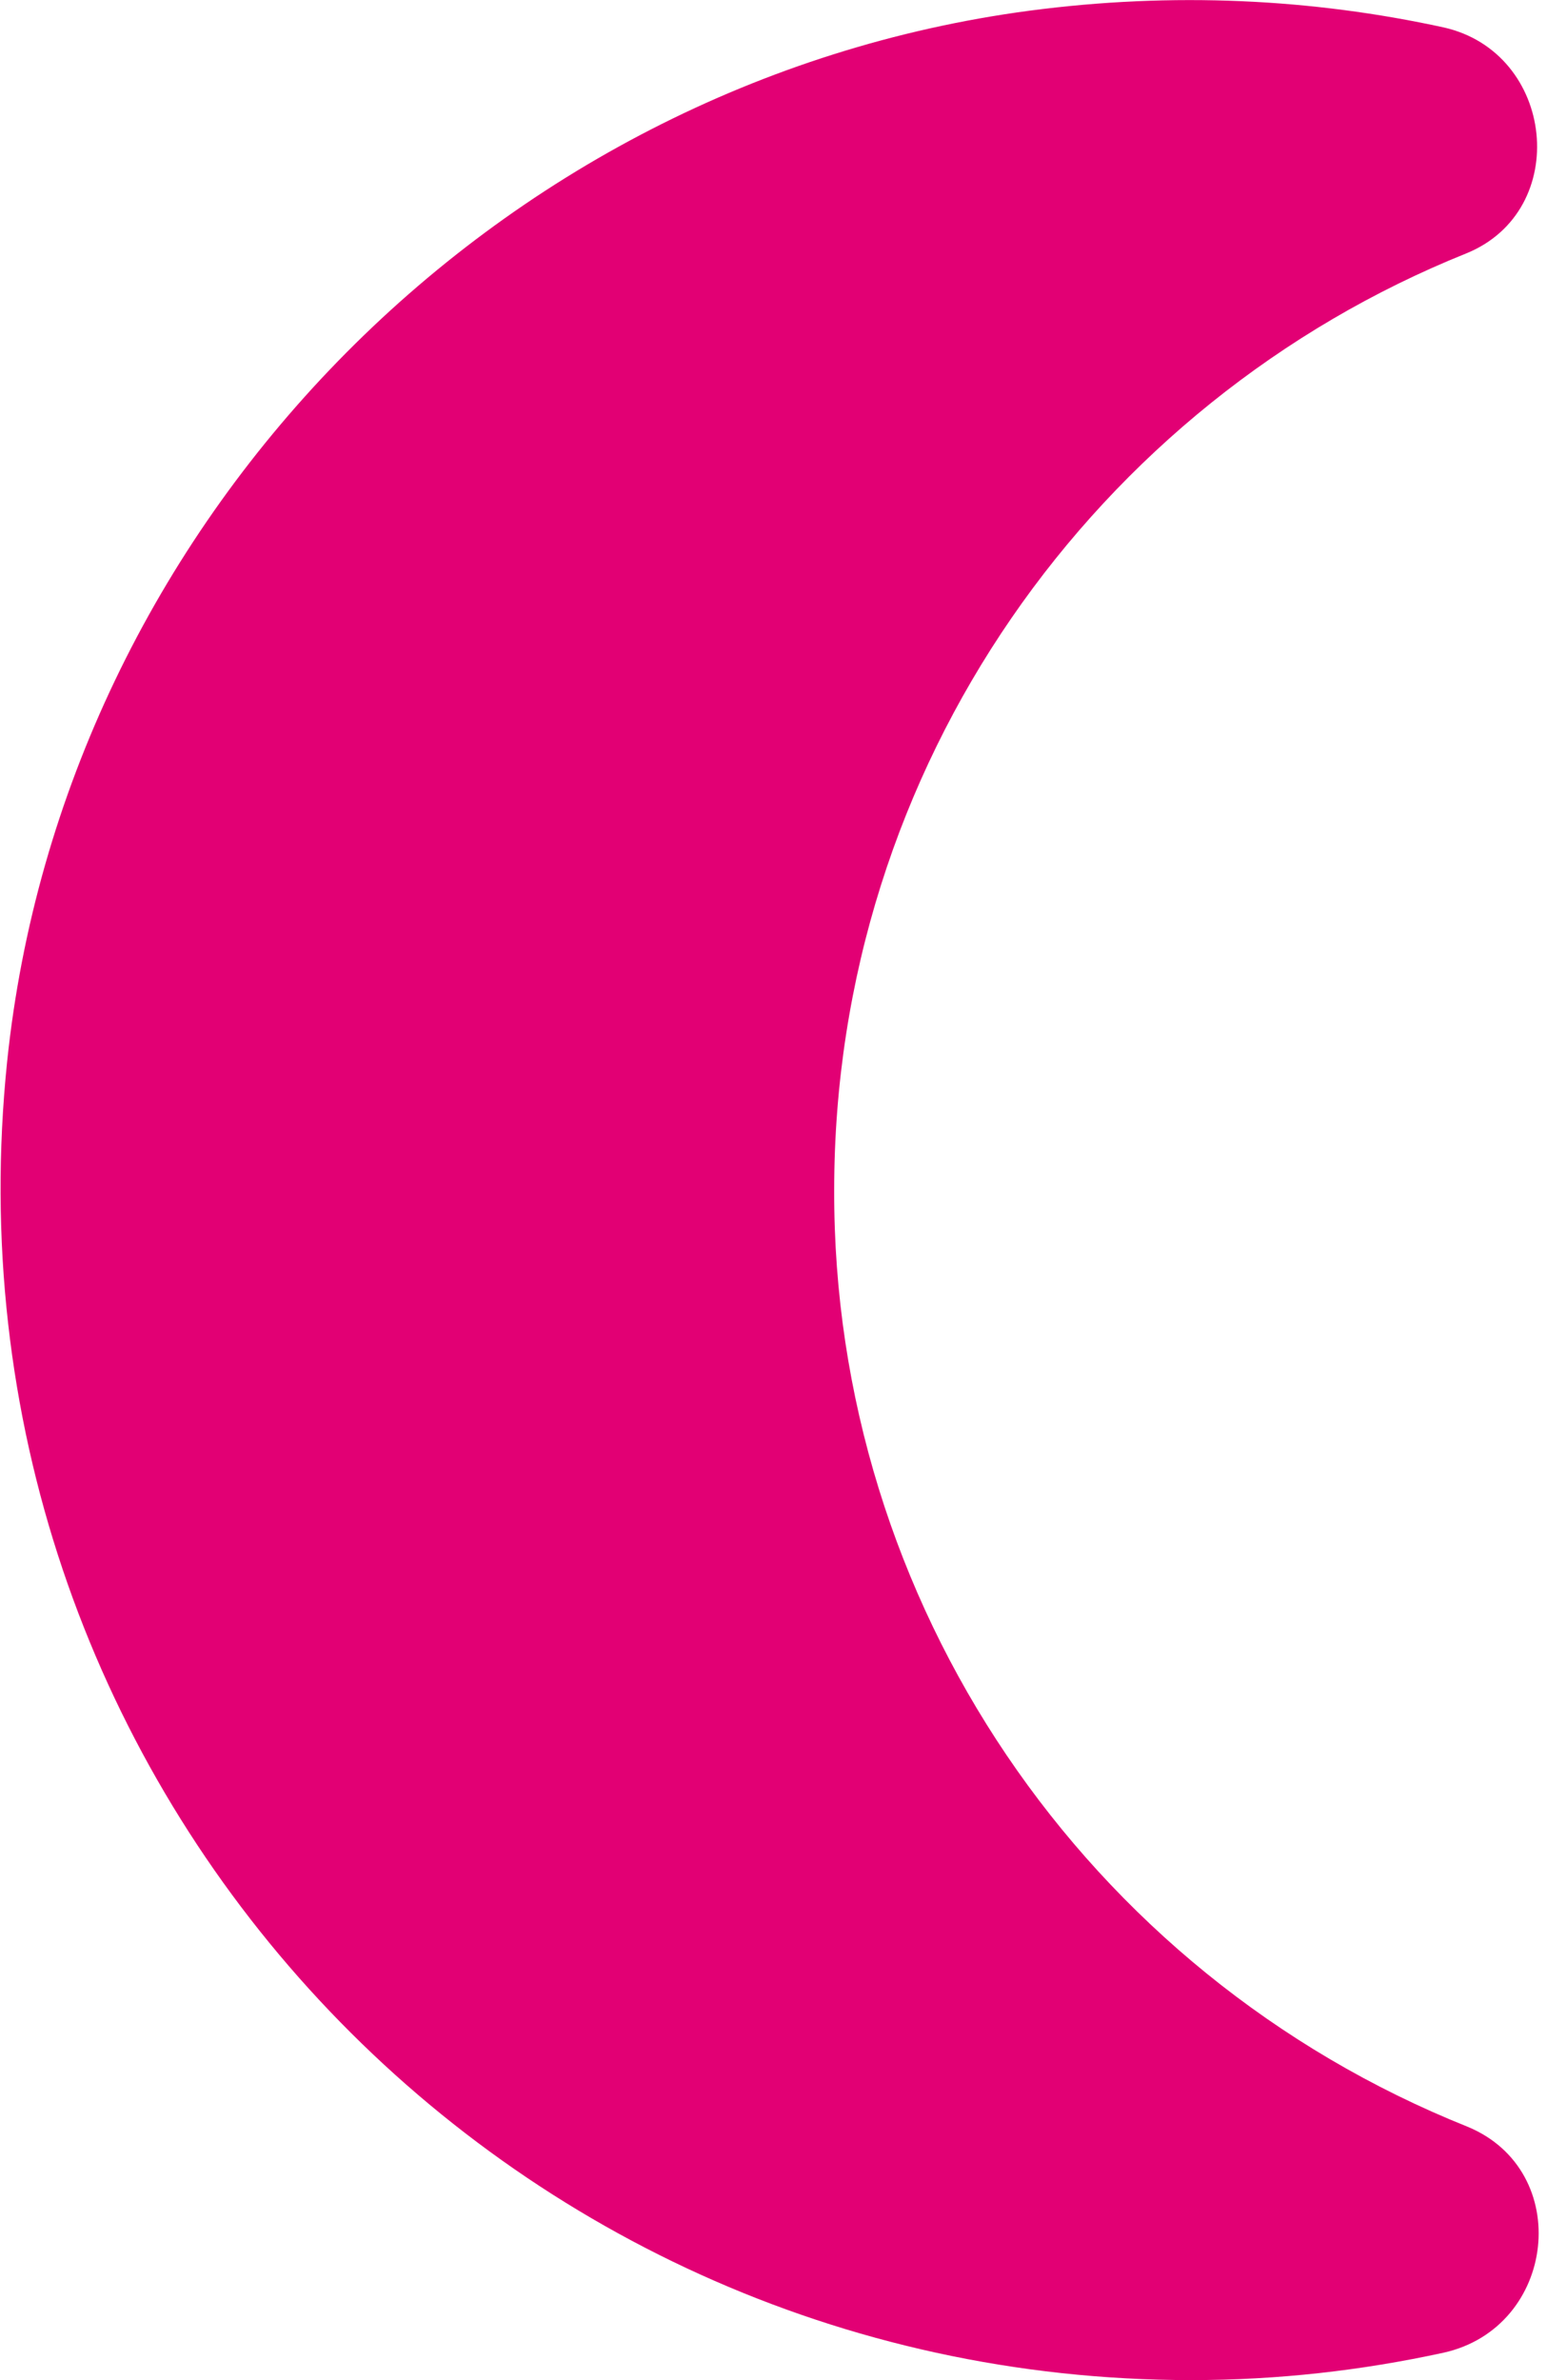
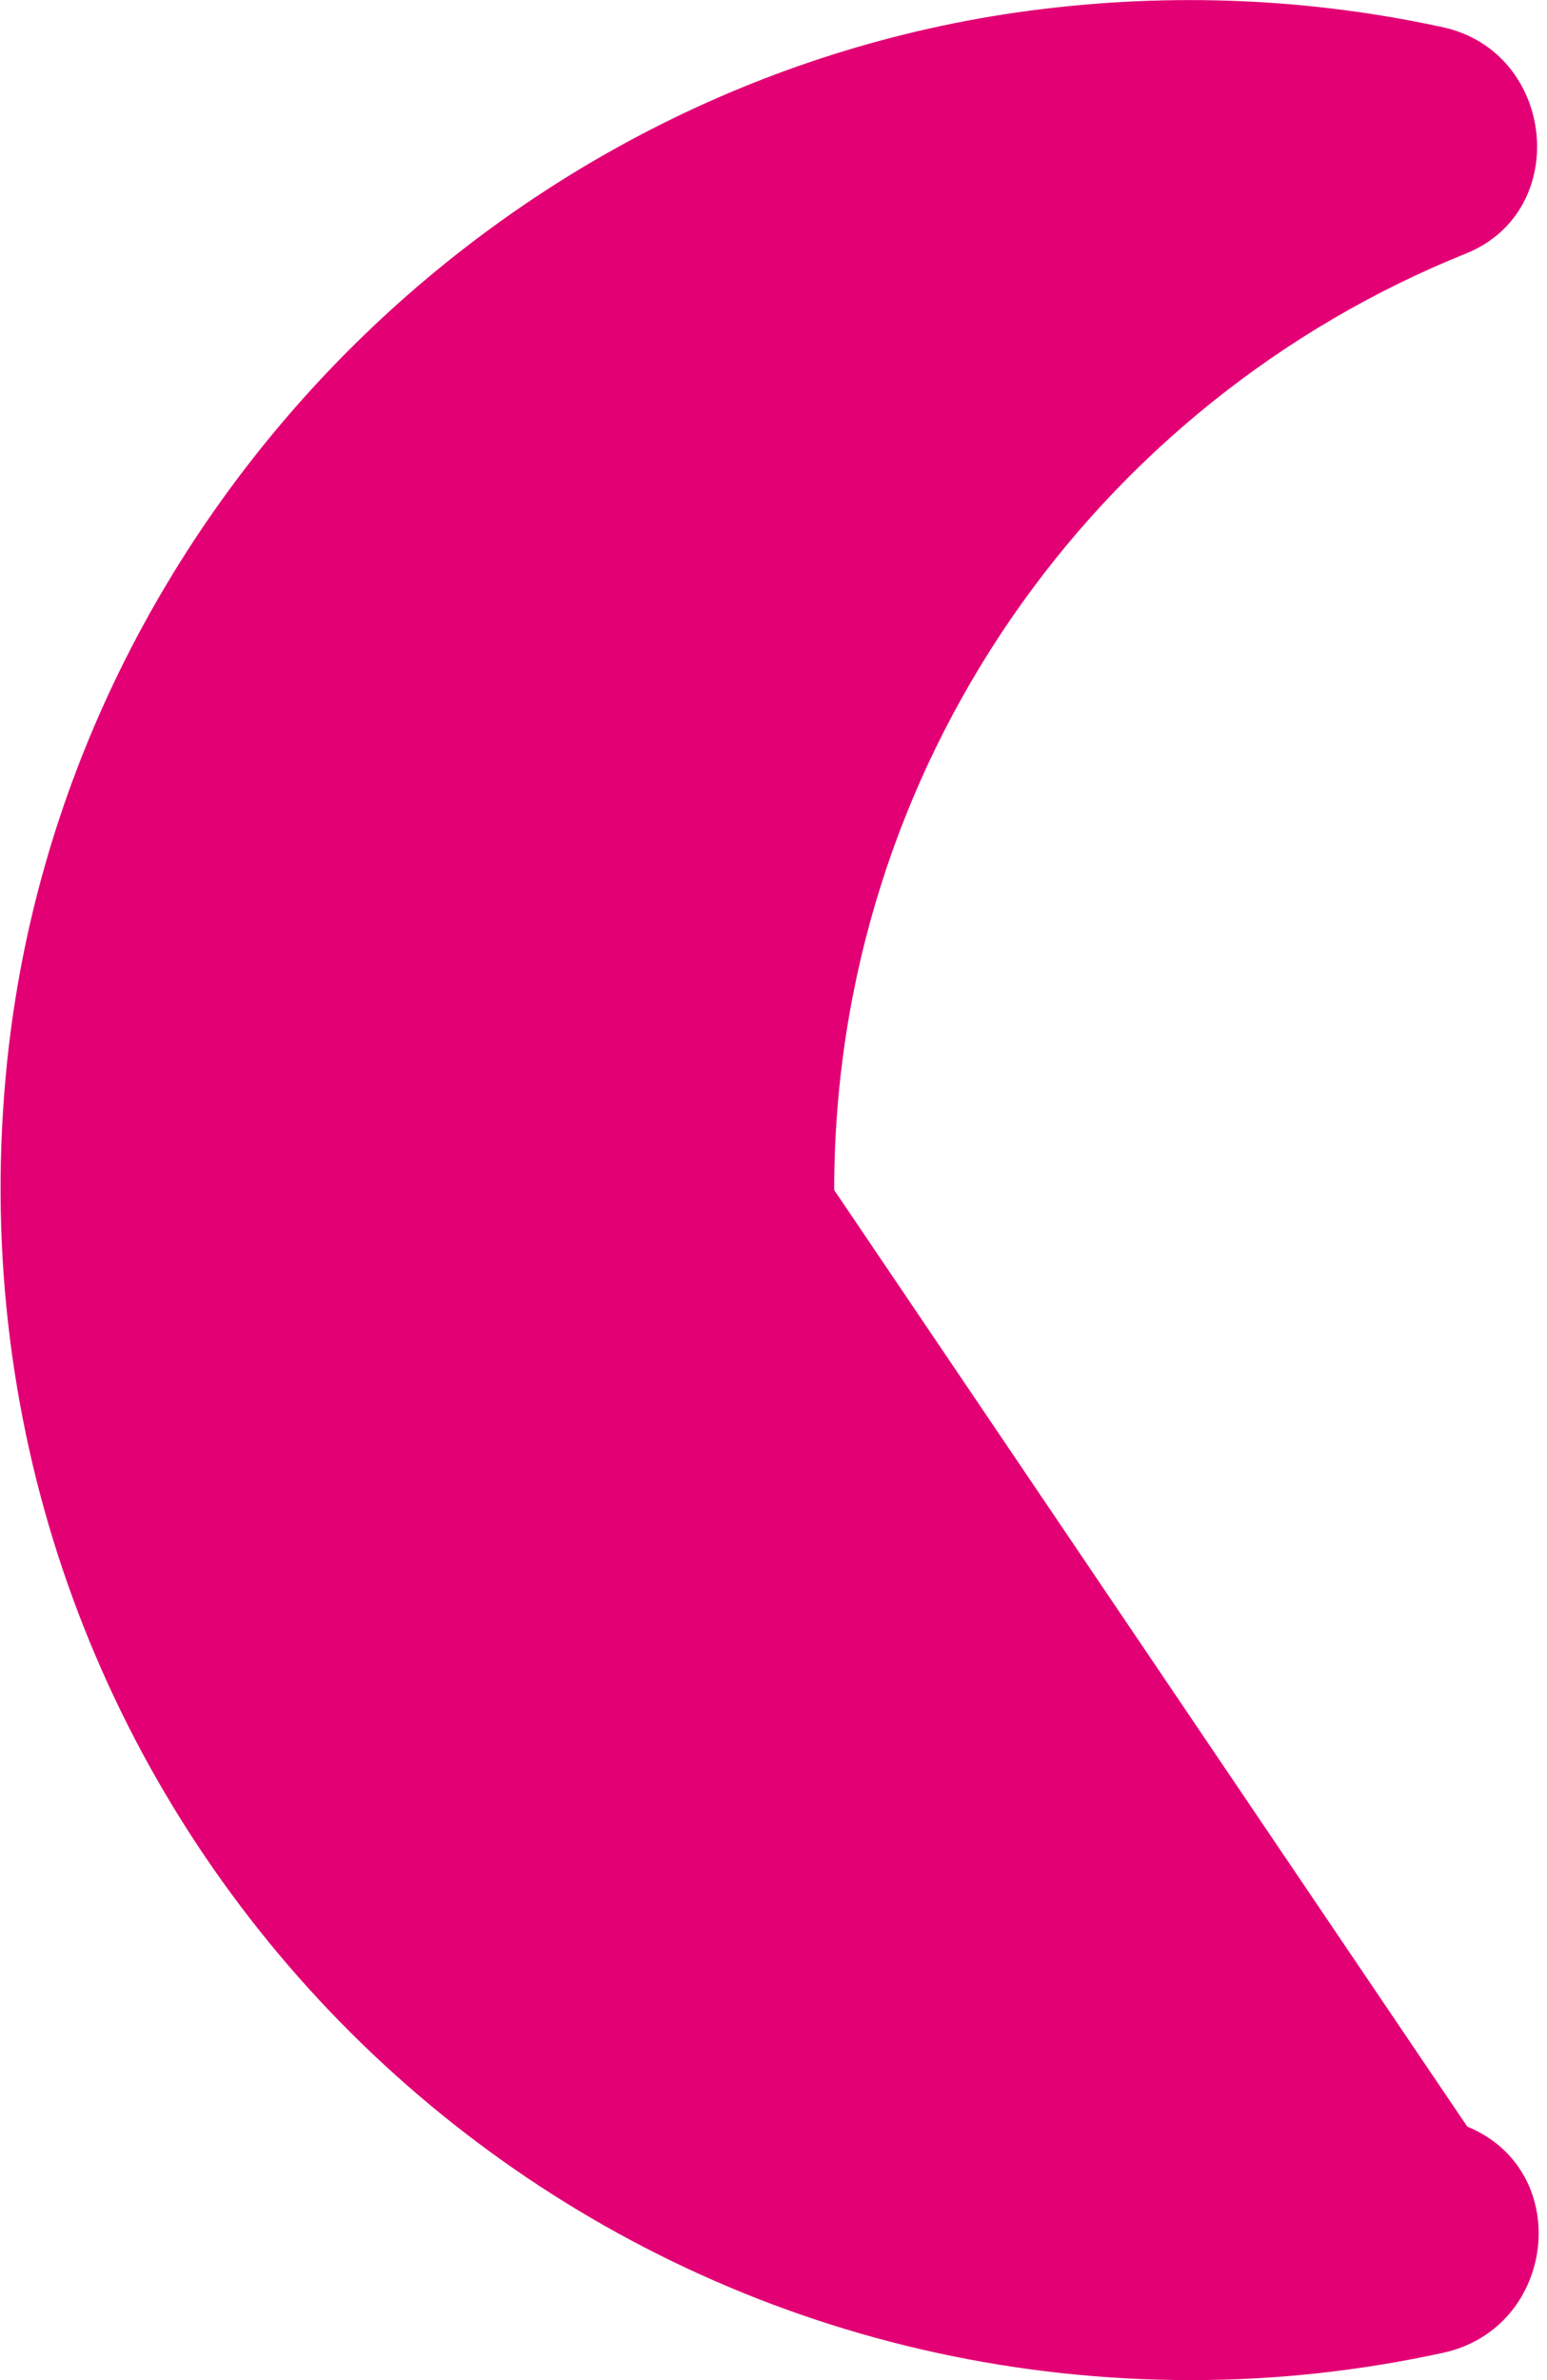
<svg xmlns="http://www.w3.org/2000/svg" width="26" height="40" viewBox="0 0 26 40" fill="none">
-   <path d="M14.02 20C14.02 12.86 18.42 6.76 24.64 4.26C26.42 3.54 26.14 0.88 24.26 0.46C22.06 -0.02 19.72 -0.14 17.3 0.18C8.28 1.38 1.06 8.8 0.12 17.84C-1.12 29.86 8.26 40 20.02 40C21.48 40 22.88 39.84 24.26 39.54C26.16 39.12 26.46 36.48 24.66 35.74C18.22 33.16 14 26.92 14.02 20Z" fill="#E20074" />
+   <path d="M14.02 20C14.02 12.86 18.42 6.76 24.64 4.26C26.42 3.54 26.14 0.88 24.26 0.46C22.06 -0.02 19.72 -0.14 17.3 0.18C8.28 1.38 1.06 8.8 0.12 17.84C-1.12 29.86 8.26 40 20.02 40C21.48 40 22.88 39.84 24.26 39.54C26.16 39.12 26.46 36.48 24.66 35.74Z" fill="#E20074" />
</svg>